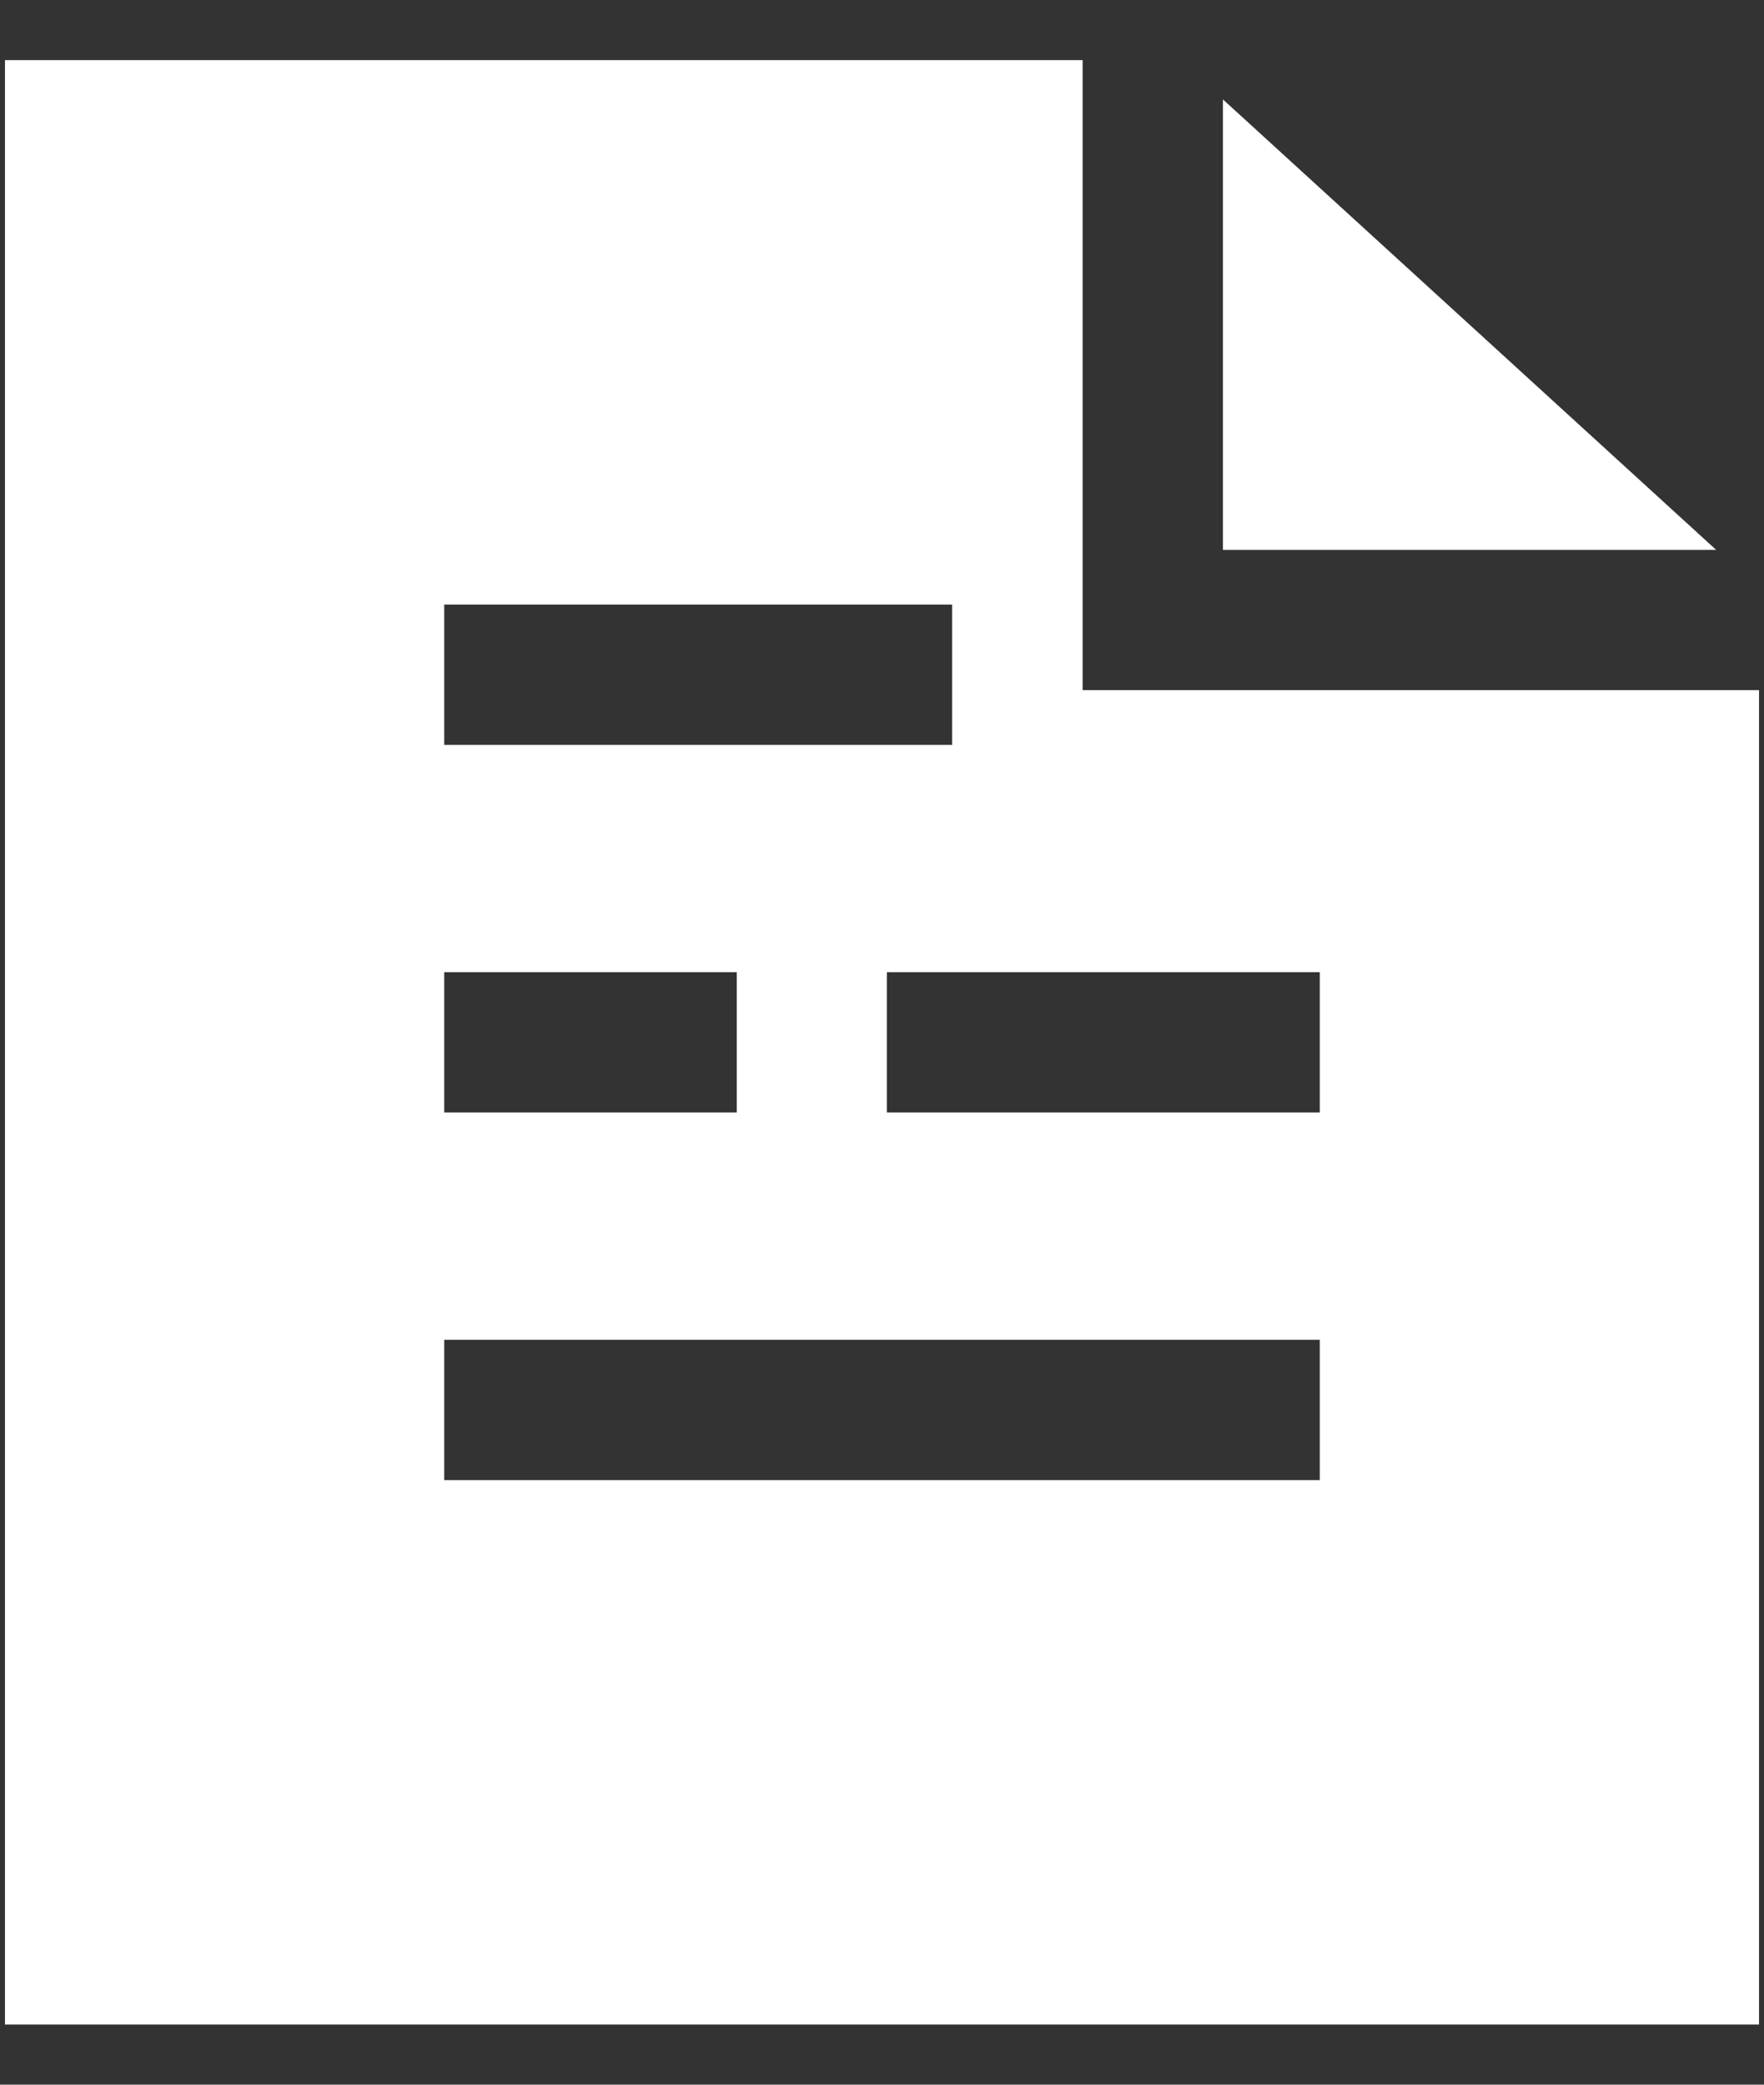
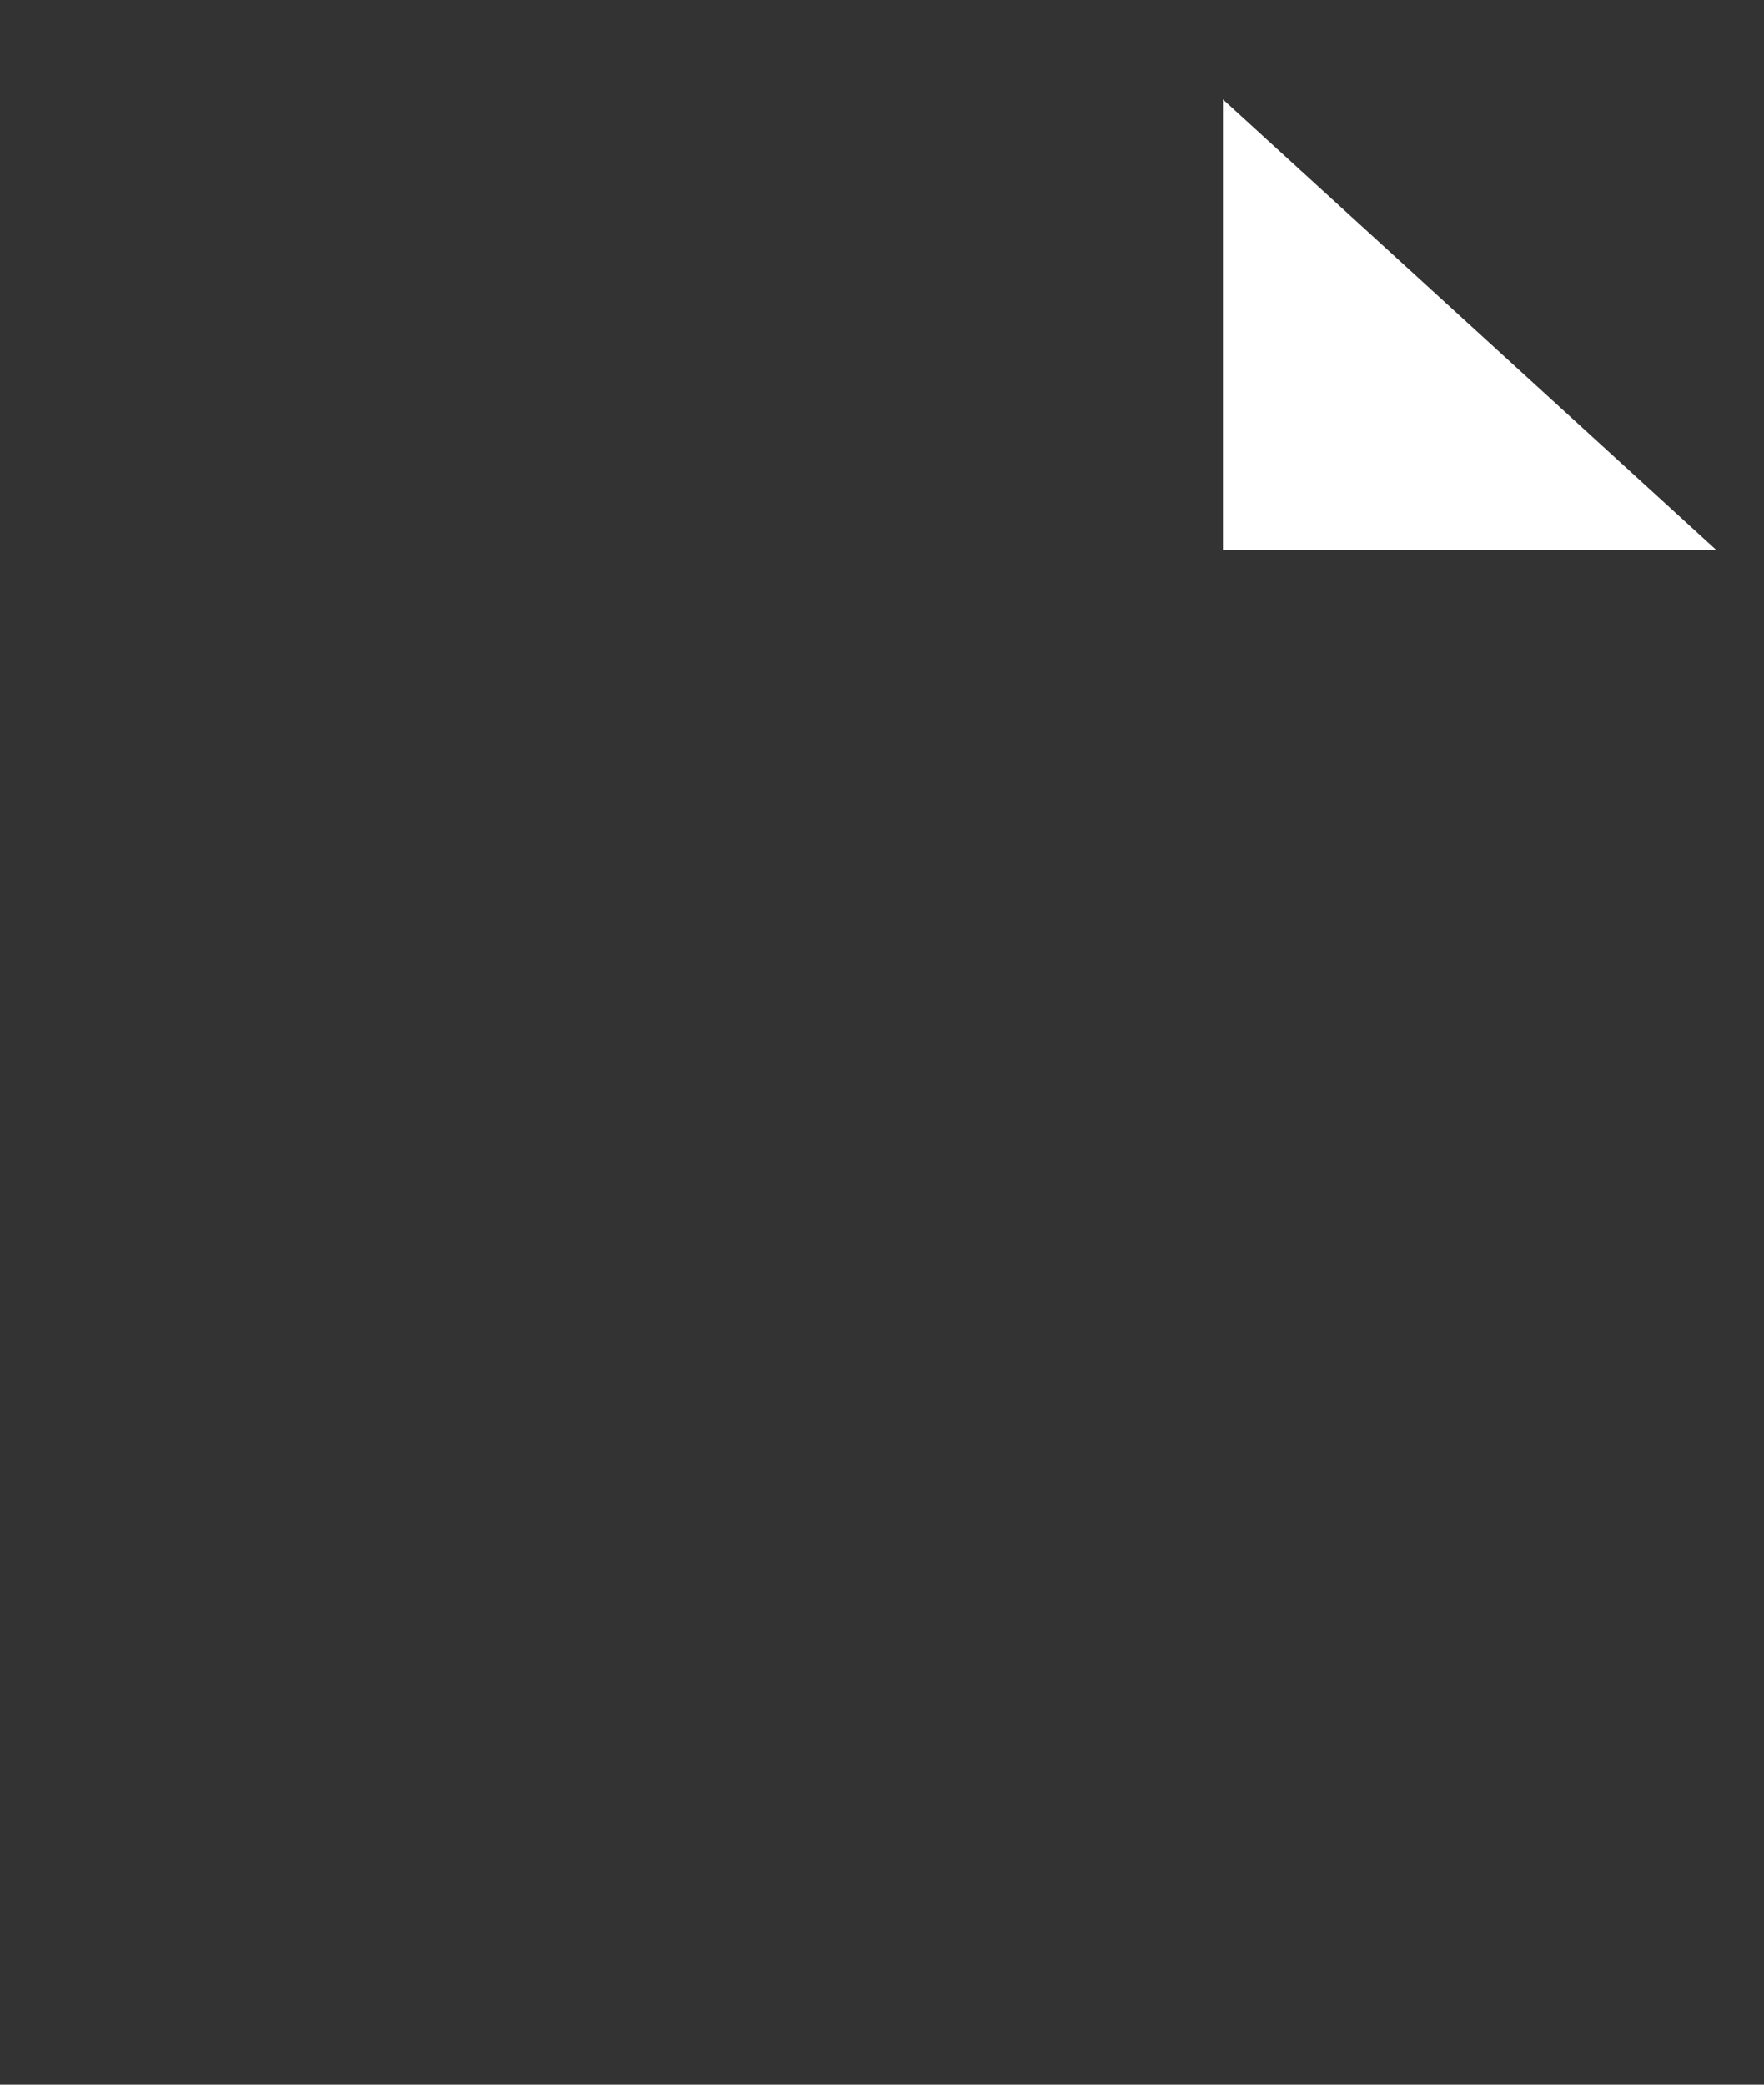
<svg xmlns="http://www.w3.org/2000/svg" width="22" height="26" viewBox="0 0 22 26" fill="none">
  <rect x="0" y="0" width="22" height="26" fill="#333333" stroke="none" />
  <path d="M21.403 6.858L15.252 1.24V6.858H21.403Z" fill="white" />
-   <path d="M0.062 25.25H21.938V8.607H13.502V0.75H0.062V25.25ZM16.46 12.125V13.875H11.061V12.125H16.46ZM5.54 7.54H11.875V9.29H5.54V7.54ZM5.54 12.125H9.189V13.875H5.54V12.125ZM5.54 16.71H16.46V18.46H5.54V16.71Z" fill="white" />
</svg>